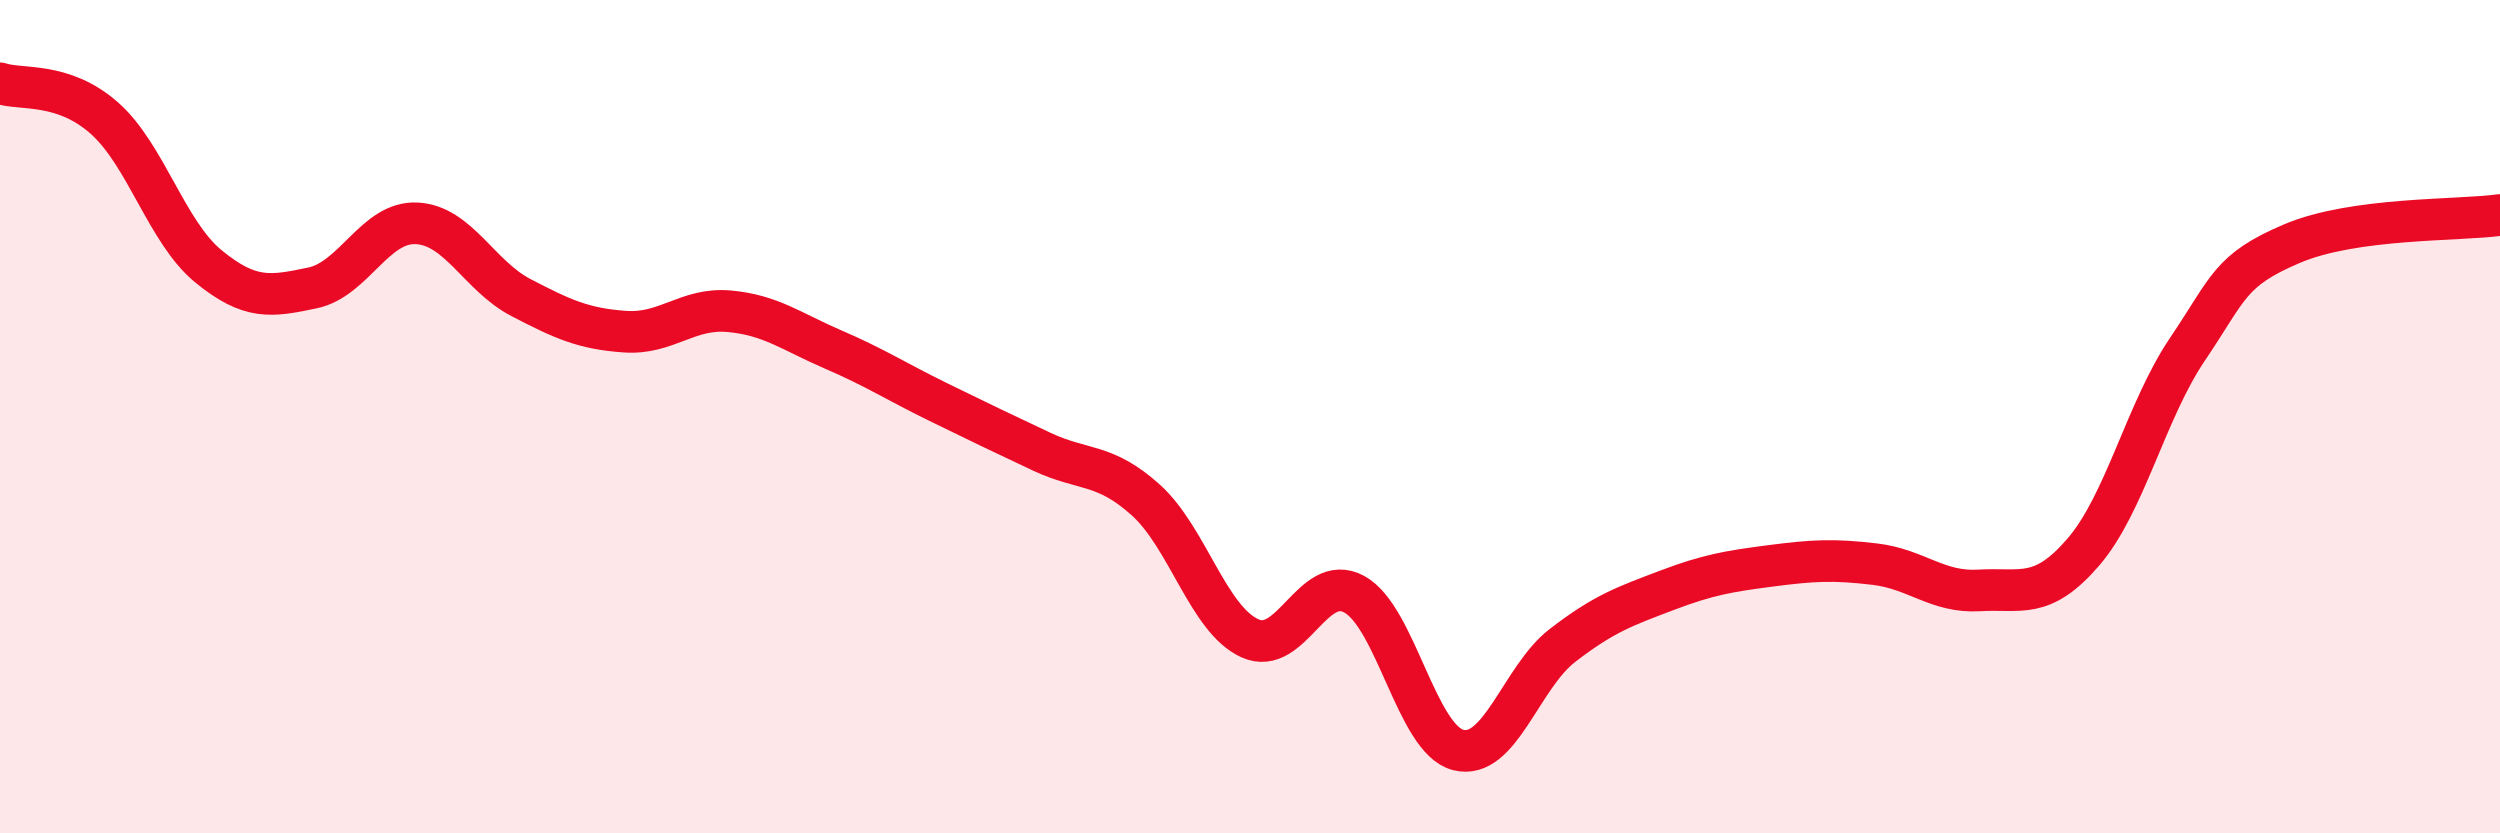
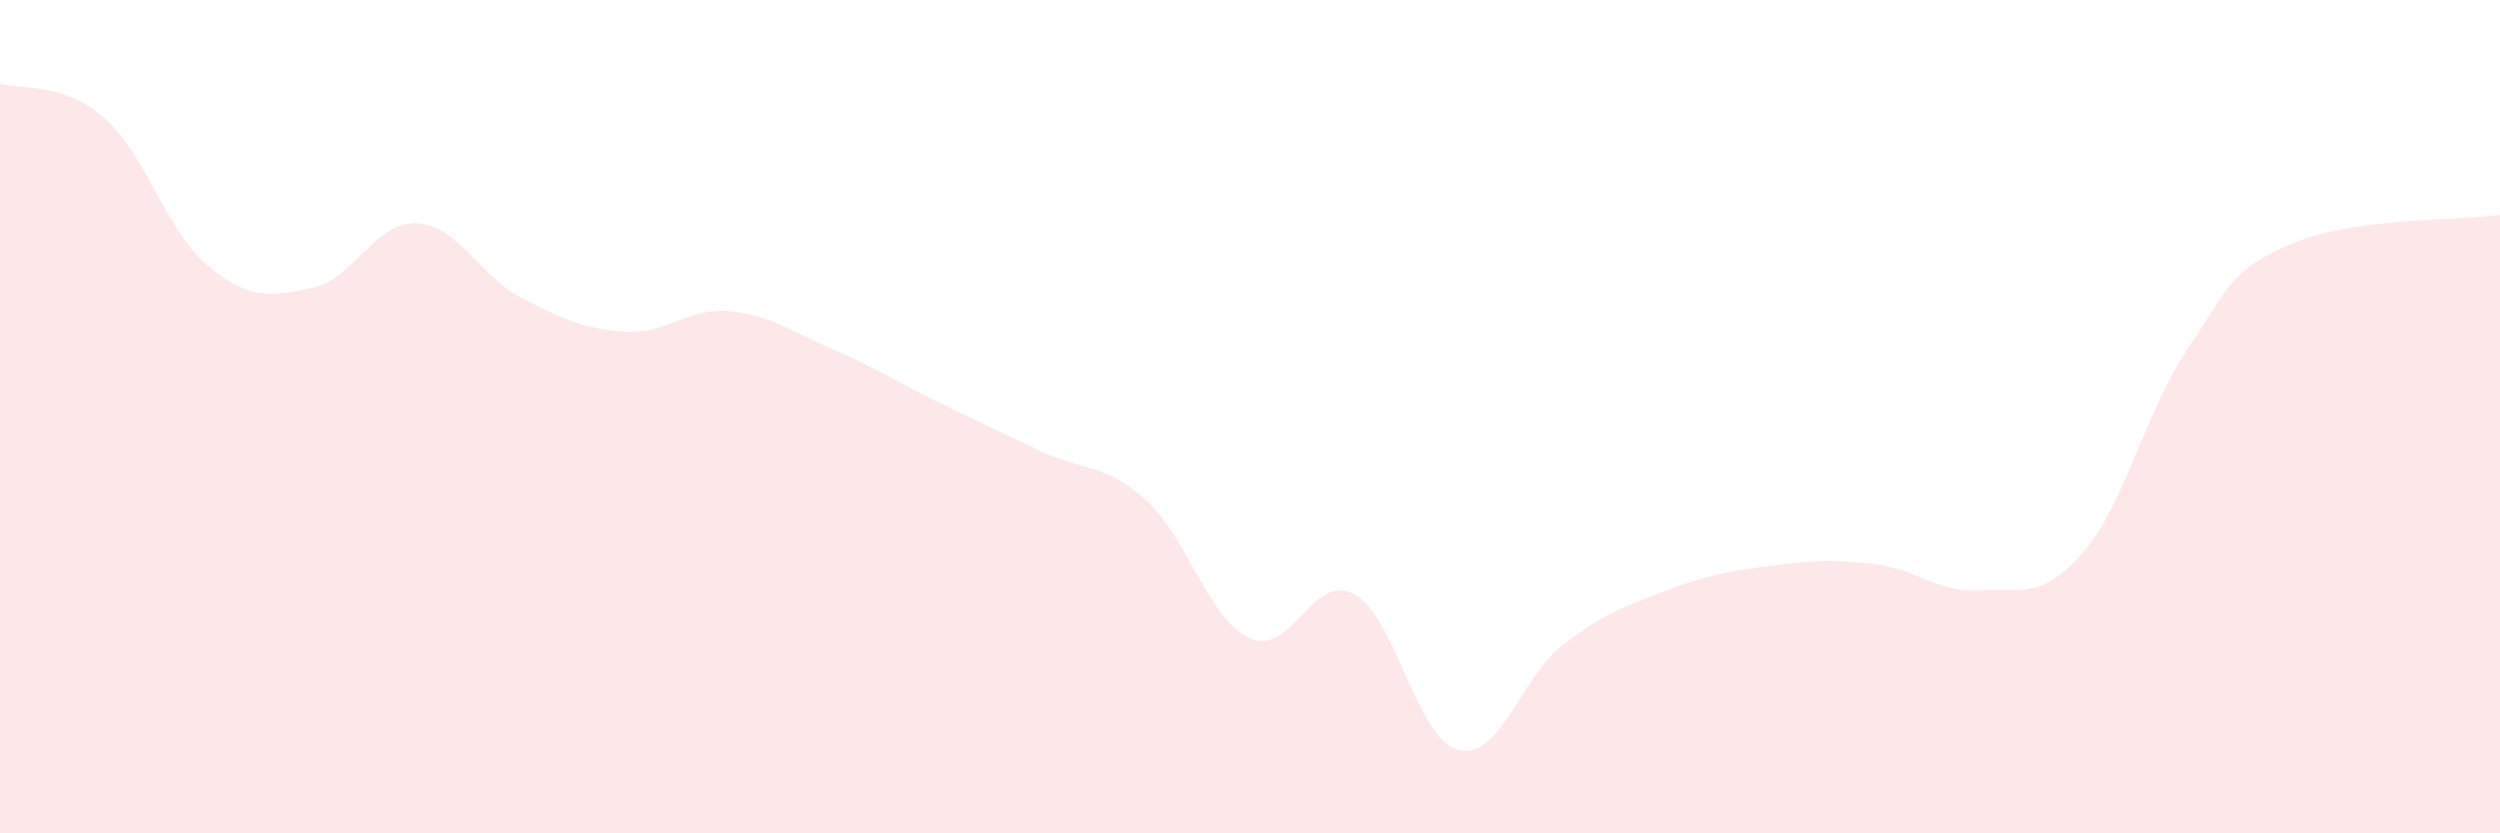
<svg xmlns="http://www.w3.org/2000/svg" width="60" height="20" viewBox="0 0 60 20">
  <path d="M 0,2 C 0.5,2.17 1.5,1.95 2.5,2.83 C 3.5,3.71 4,5.57 5,6.39 C 6,7.21 6.5,7.12 7.5,6.91 C 8.5,6.7 9,5.31 10,5.36 C 11,5.41 11.5,6.62 12.5,7.14 C 13.5,7.66 14,7.89 15,7.96 C 16,8.03 16.5,7.38 17.5,7.47 C 18.5,7.56 19,7.96 20,8.39 C 21,8.82 21.5,9.15 22.5,9.64 C 23.5,10.13 24,10.37 25,10.84 C 26,11.31 26.5,11.1 27.5,12 C 28.5,12.9 29,14.87 30,15.32 C 31,15.77 31.5,13.72 32.5,14.26 C 33.5,14.8 34,17.75 35,18 C 36,18.25 36.5,16.26 37.5,15.49 C 38.5,14.72 39,14.55 40,14.17 C 41,13.79 41.5,13.71 42.5,13.58 C 43.5,13.45 44,13.42 45,13.54 C 46,13.66 46.5,14.23 47.5,14.17 C 48.5,14.11 49,14.41 50,13.25 C 51,12.09 51.5,9.86 52.5,8.38 C 53.5,6.9 53.5,6.49 55,5.85 C 56.5,5.21 59,5.3 60,5.16L60 20L0 20Z" fill="#EB0A25" opacity="0.1" stroke-linecap="round" stroke-linejoin="round" />
-   <path d="M 0,2 C 0.5,2.17 1.5,1.95 2.5,2.83 C 3.5,3.71 4,5.57 5,6.39 C 6,7.21 6.5,7.12 7.5,6.91 C 8.5,6.7 9,5.31 10,5.36 C 11,5.41 11.5,6.62 12.5,7.14 C 13.5,7.66 14,7.89 15,7.96 C 16,8.03 16.5,7.38 17.5,7.47 C 18.5,7.56 19,7.96 20,8.39 C 21,8.82 21.5,9.15 22.5,9.64 C 23.5,10.13 24,10.37 25,10.84 C 26,11.31 26.5,11.1 27.5,12 C 28.5,12.9 29,14.87 30,15.32 C 31,15.77 31.5,13.72 32.5,14.26 C 33.5,14.8 34,17.75 35,18 C 36,18.25 36.5,16.26 37.5,15.49 C 38.5,14.72 39,14.55 40,14.17 C 41,13.79 41.5,13.71 42.5,13.58 C 43.5,13.45 44,13.42 45,13.54 C 46,13.66 46.5,14.23 47.5,14.17 C 48.5,14.11 49,14.41 50,13.25 C 51,12.09 51.5,9.86 52.5,8.38 C 53.5,6.9 53.5,6.49 55,5.85 C 56.5,5.21 59,5.3 60,5.16" stroke="#EB0A25" stroke-width="1" fill="none" stroke-linecap="round" stroke-linejoin="round" />
</svg>